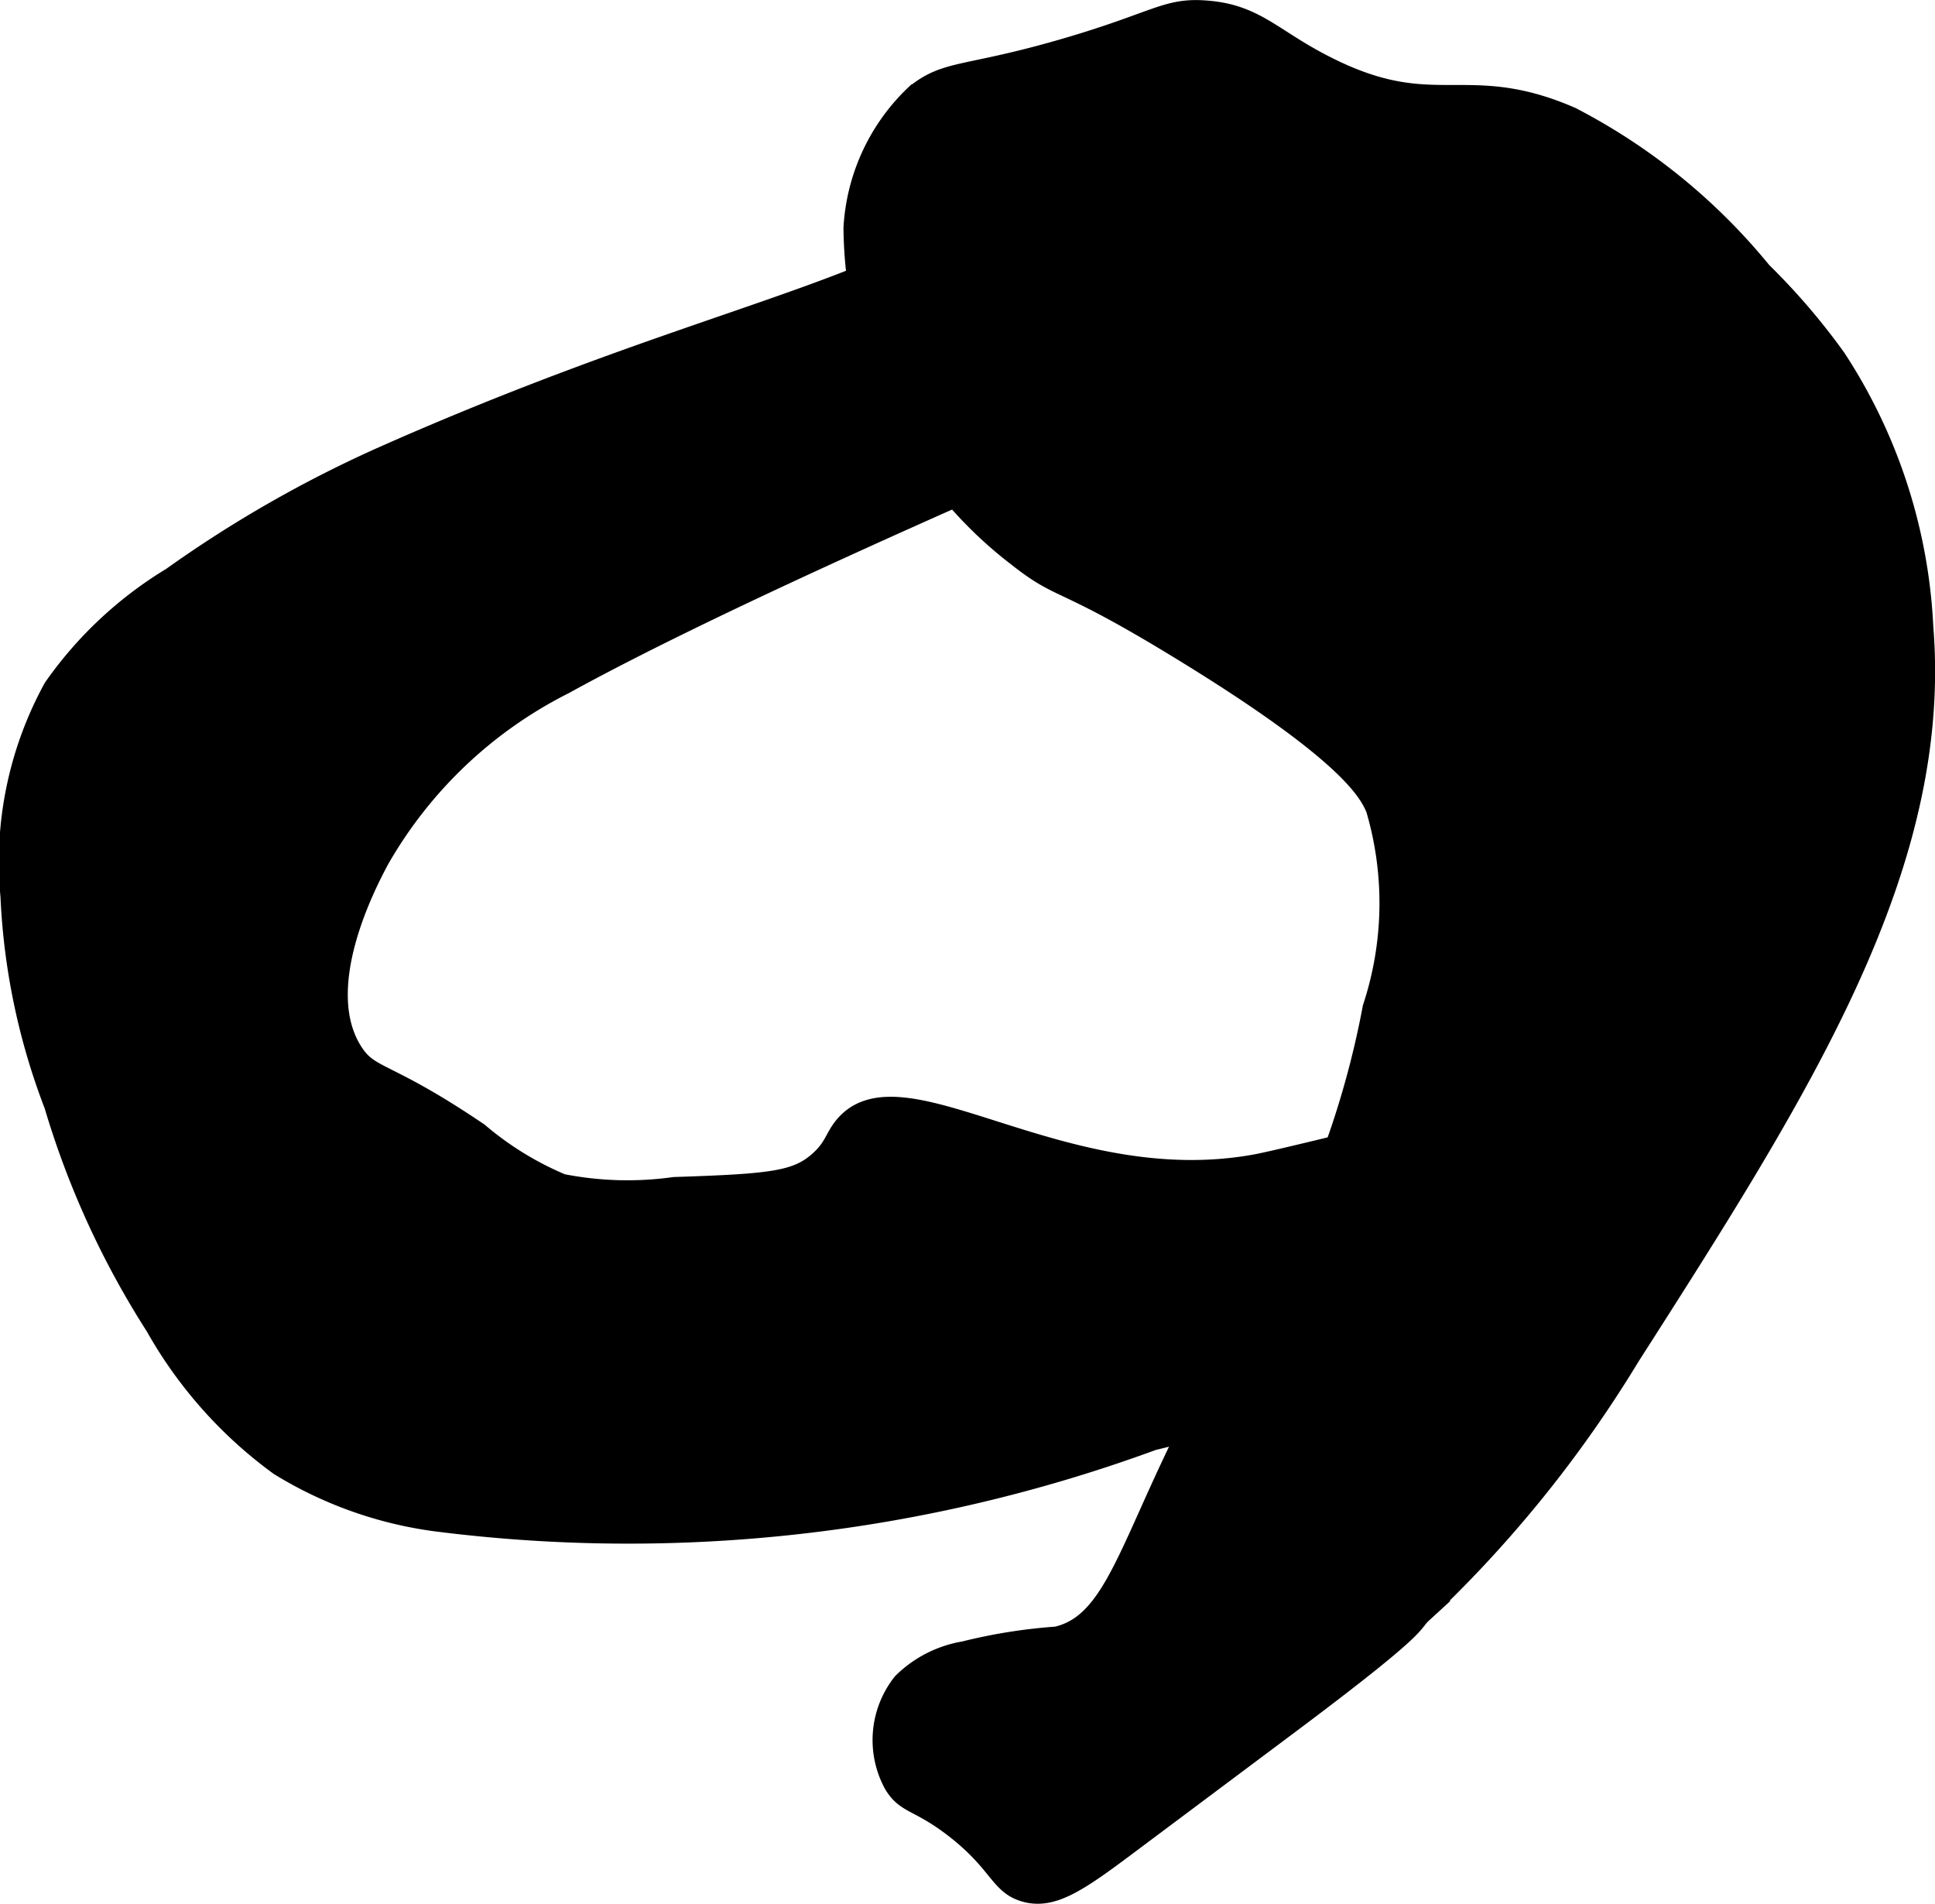
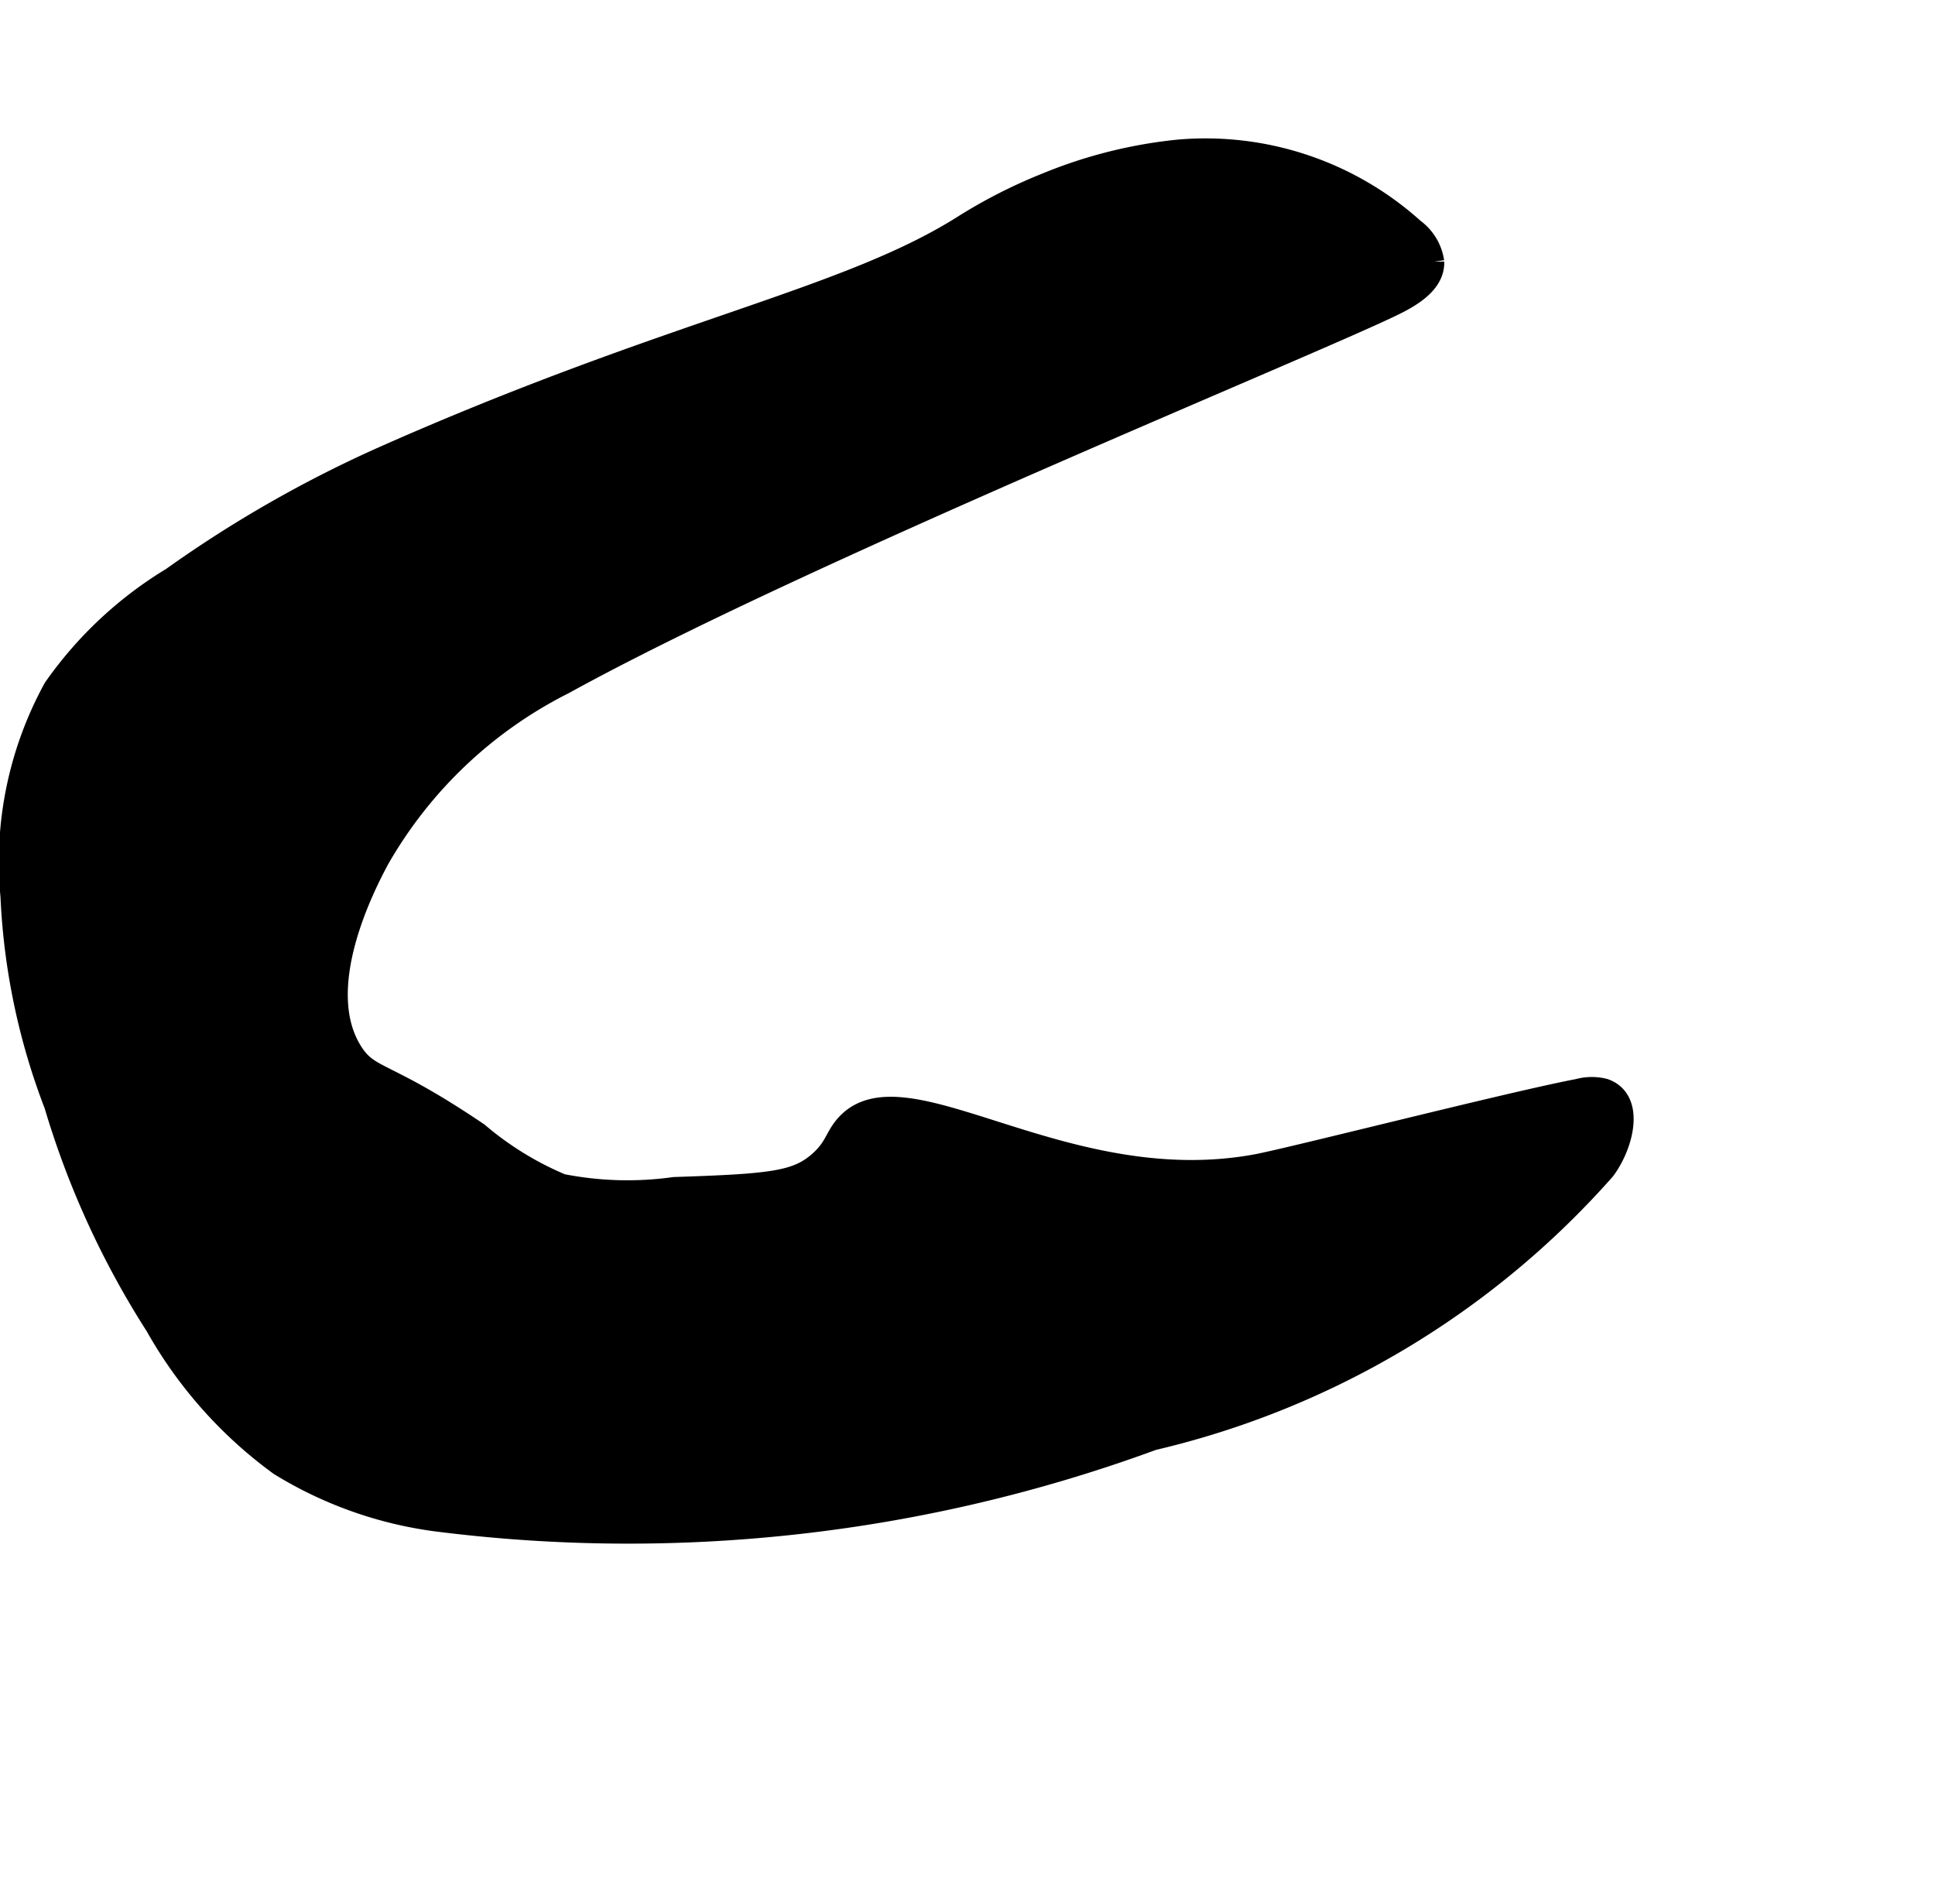
<svg xmlns="http://www.w3.org/2000/svg" version="1.1" width="4.505mm" height="4.433mm" viewBox="0 0 12.771 12.566">
  <defs>
    <style type="text/css">
      .a {
        stroke: #000;
        stroke-miterlimit: 10;
        stroke-width: 0.15px;
      }
    </style>
  </defs>
-   <path class="a" d="M8.752.446C8.391.265,8.288.103,7.961.078,7.702.057,7.641.149,7.044.324c-.669.196-.79.139-.998.307a1.307,1.307,0,0,0-.404.872A2.755,2.755,0,0,0,6.725,3.67c.3.236.272.119,1.094.624,1.089.668,1.221.925,1.27,1.04a2.211,2.211,0,0,1-.021,1.319A5.986,5.986,0,0,1,8.643,8.008c-.35.832-.439.679-.894,1.644-.318.673-.431,1.08-.774,1.158a3.519,3.519,0,0,0-.609.097.747.747,0,0,0-.403.206.599.599,0,0,0-.056.658c.08.132.158.102.395.284.3.231.299.376.465.423.172.049.335-.058.658-.3l1.08-.808c.907-.679.791-.652.876-.73a8.07,8.07,0,0,0,1.368-1.691c1.129-1.766,2.063-3.227,1.936-4.809a3.537,3.537,0,0,0-.575-1.771,4.386,4.386,0,0,0-.489-.57A3.98,3.98,0,0,0,10.366.78C9.67.477,9.47.809,8.752.446Z" />
  <path class="a" d="M1.138,3.817a2.579,2.579,0,0,0-.778.728,2.379,2.379,0,0,0-.282,1.369,4.365,4.365,0,0,0,.288,1.377A5.713,5.713,0,0,0,1.033,8.748a2.883,2.883,0,0,0,.815.917,2.624,2.624,0,0,0,1.021.366,10.032,10.032,0,0,0,4.739-.534,5.715,5.715,0,0,0,2.979-1.78c.122-.164.194-.457 0-.524a.333.333,0,0,0-.17.002c-.443.084-1.903.457-2.128.498-1.281.233-2.338-.708-2.711-.254-.063.076-.064.141-.17.234-.15.131-.315.149-.957.17A2.239,2.239,0,0,1,3.706,7.822a2.109,2.109,0,0,1-.553-.34c-.617-.418-.715-.354-.83-.532-.278-.429.088-1.122.17-1.277A2.918,2.918,0,0,1,3.719,4.508c1.565-.863,4.976-2.249,5.494-2.508.115-.058.248-.143.244-.272a.322.322,0,0,0-.129-.213A2.048,2.048,0,0,0,7.776.996a3.098,3.098,0,0,0-.862.216,3.389,3.389,0,0,0-.569.291c-.774.482-1.913.677-3.789,1.506A8.032,8.032,0,0,0,1.138,3.817Z" />
</svg>